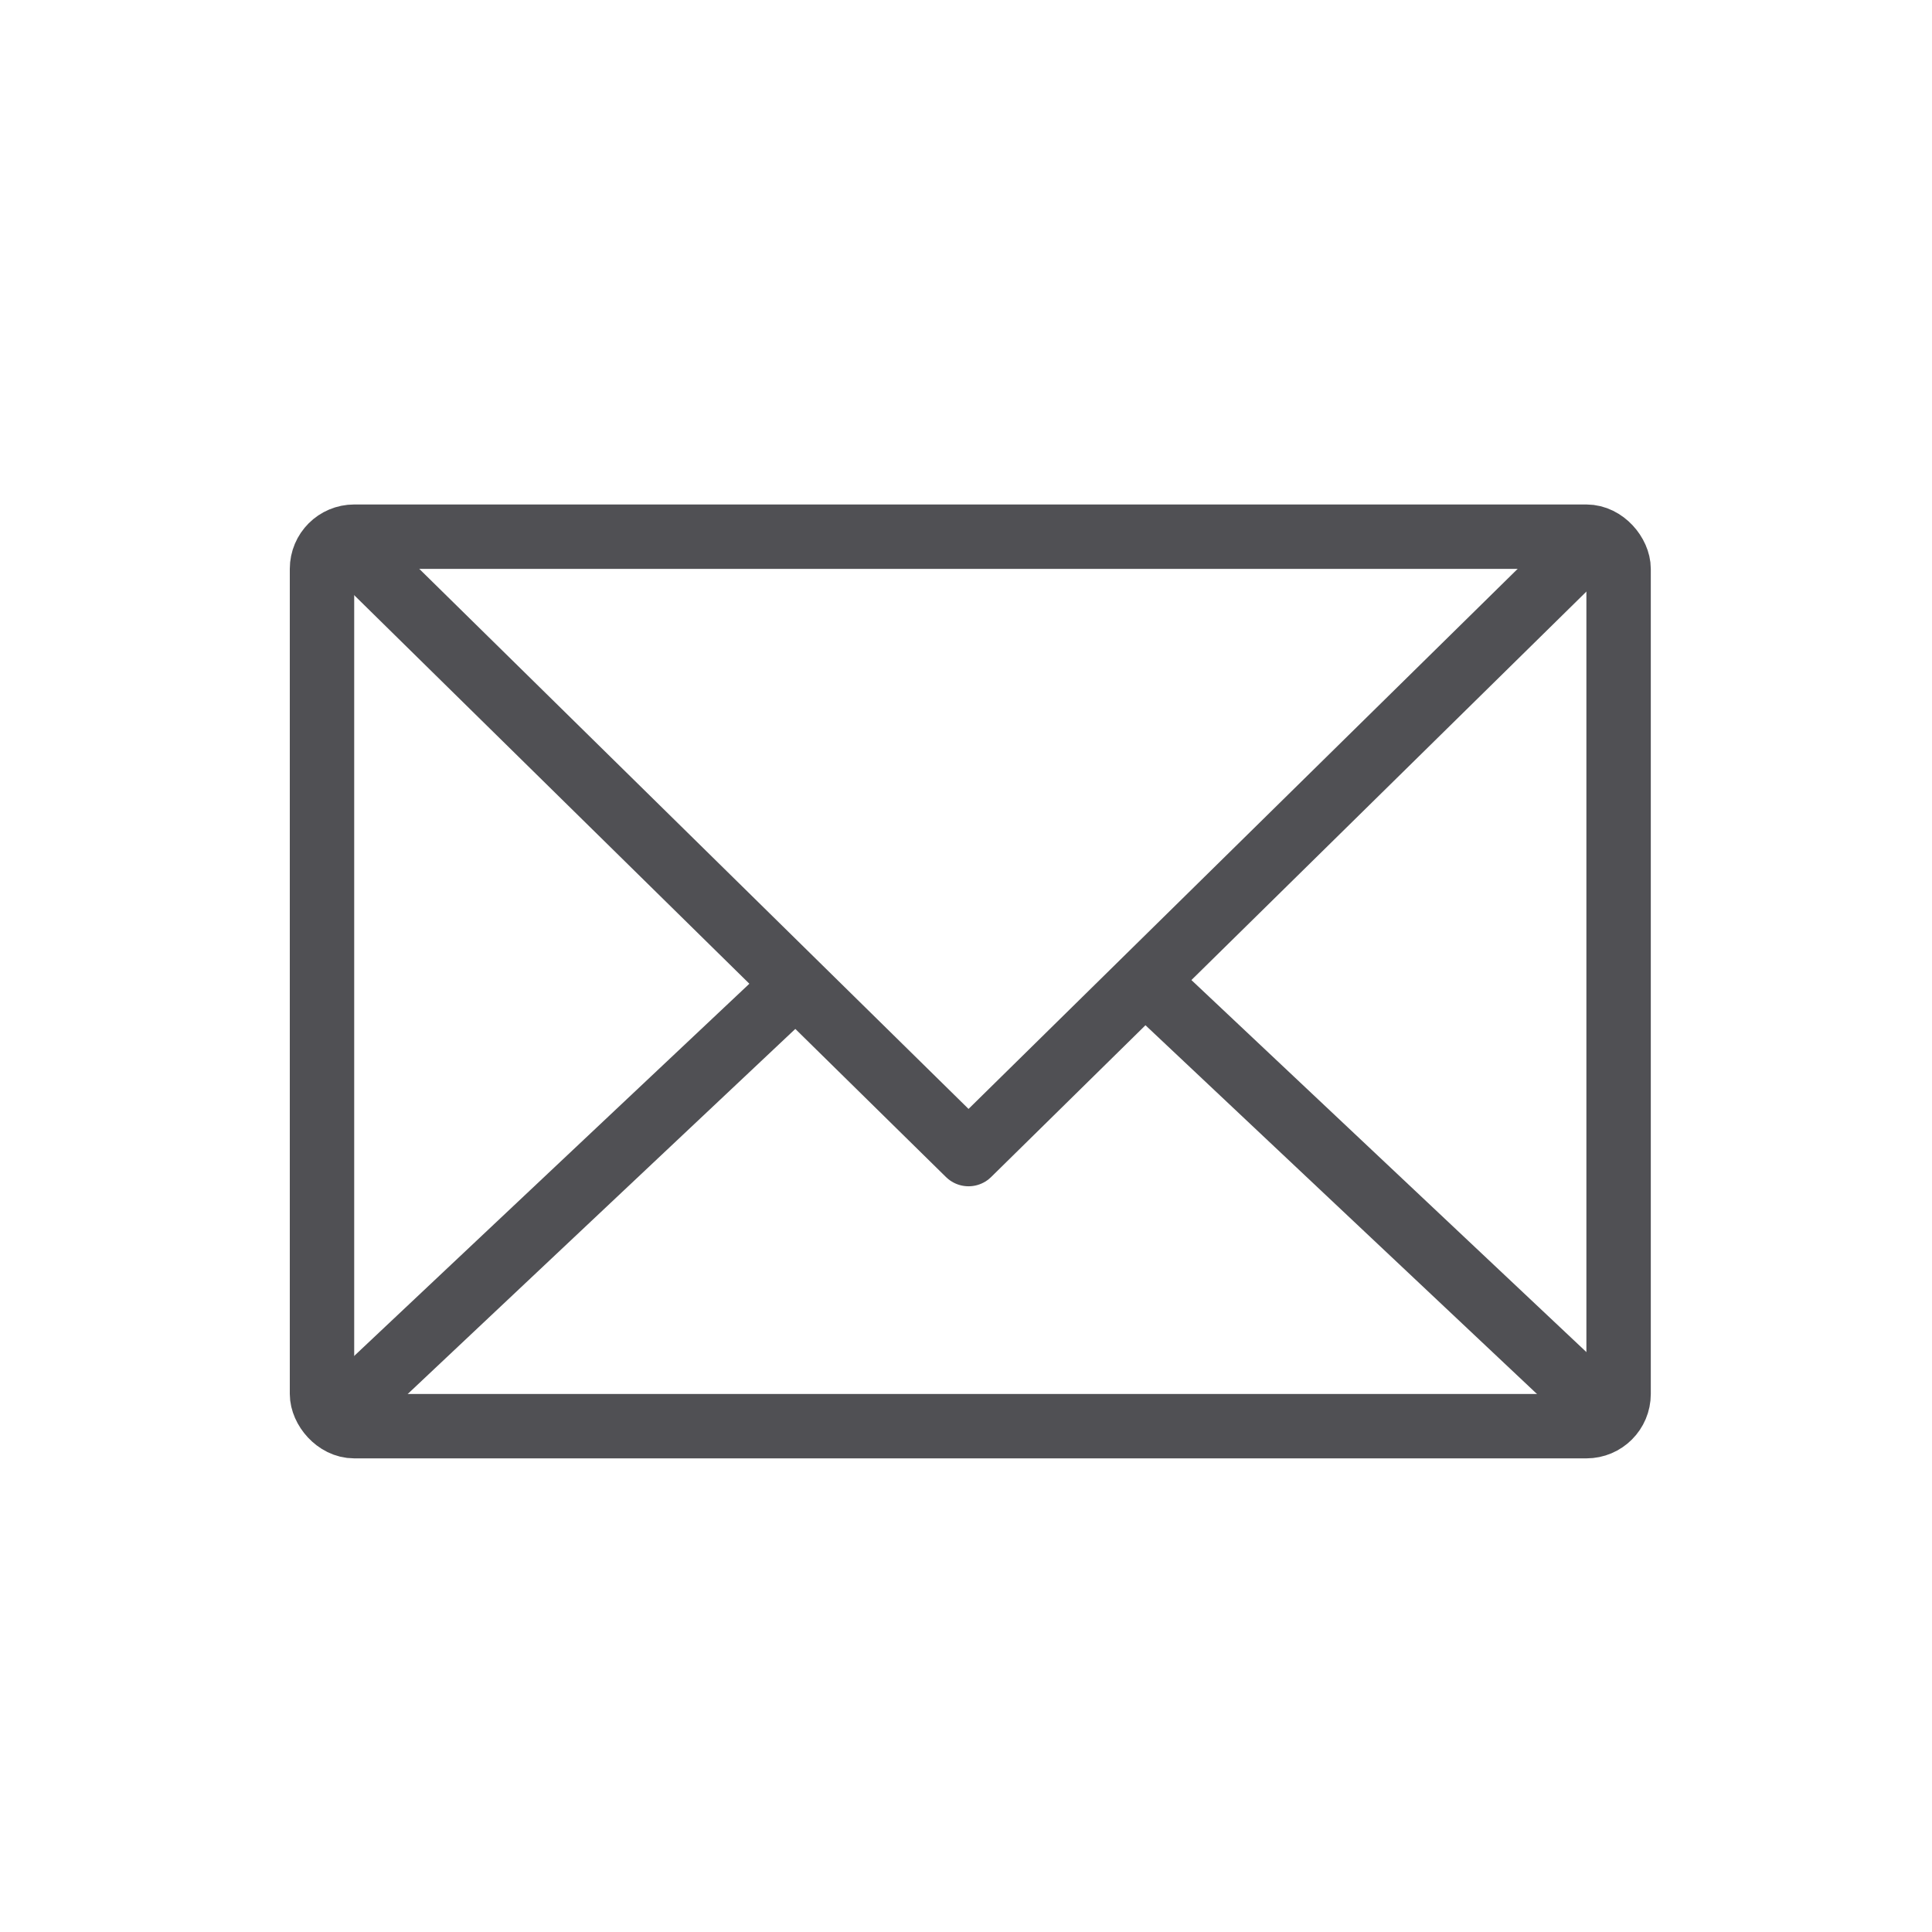
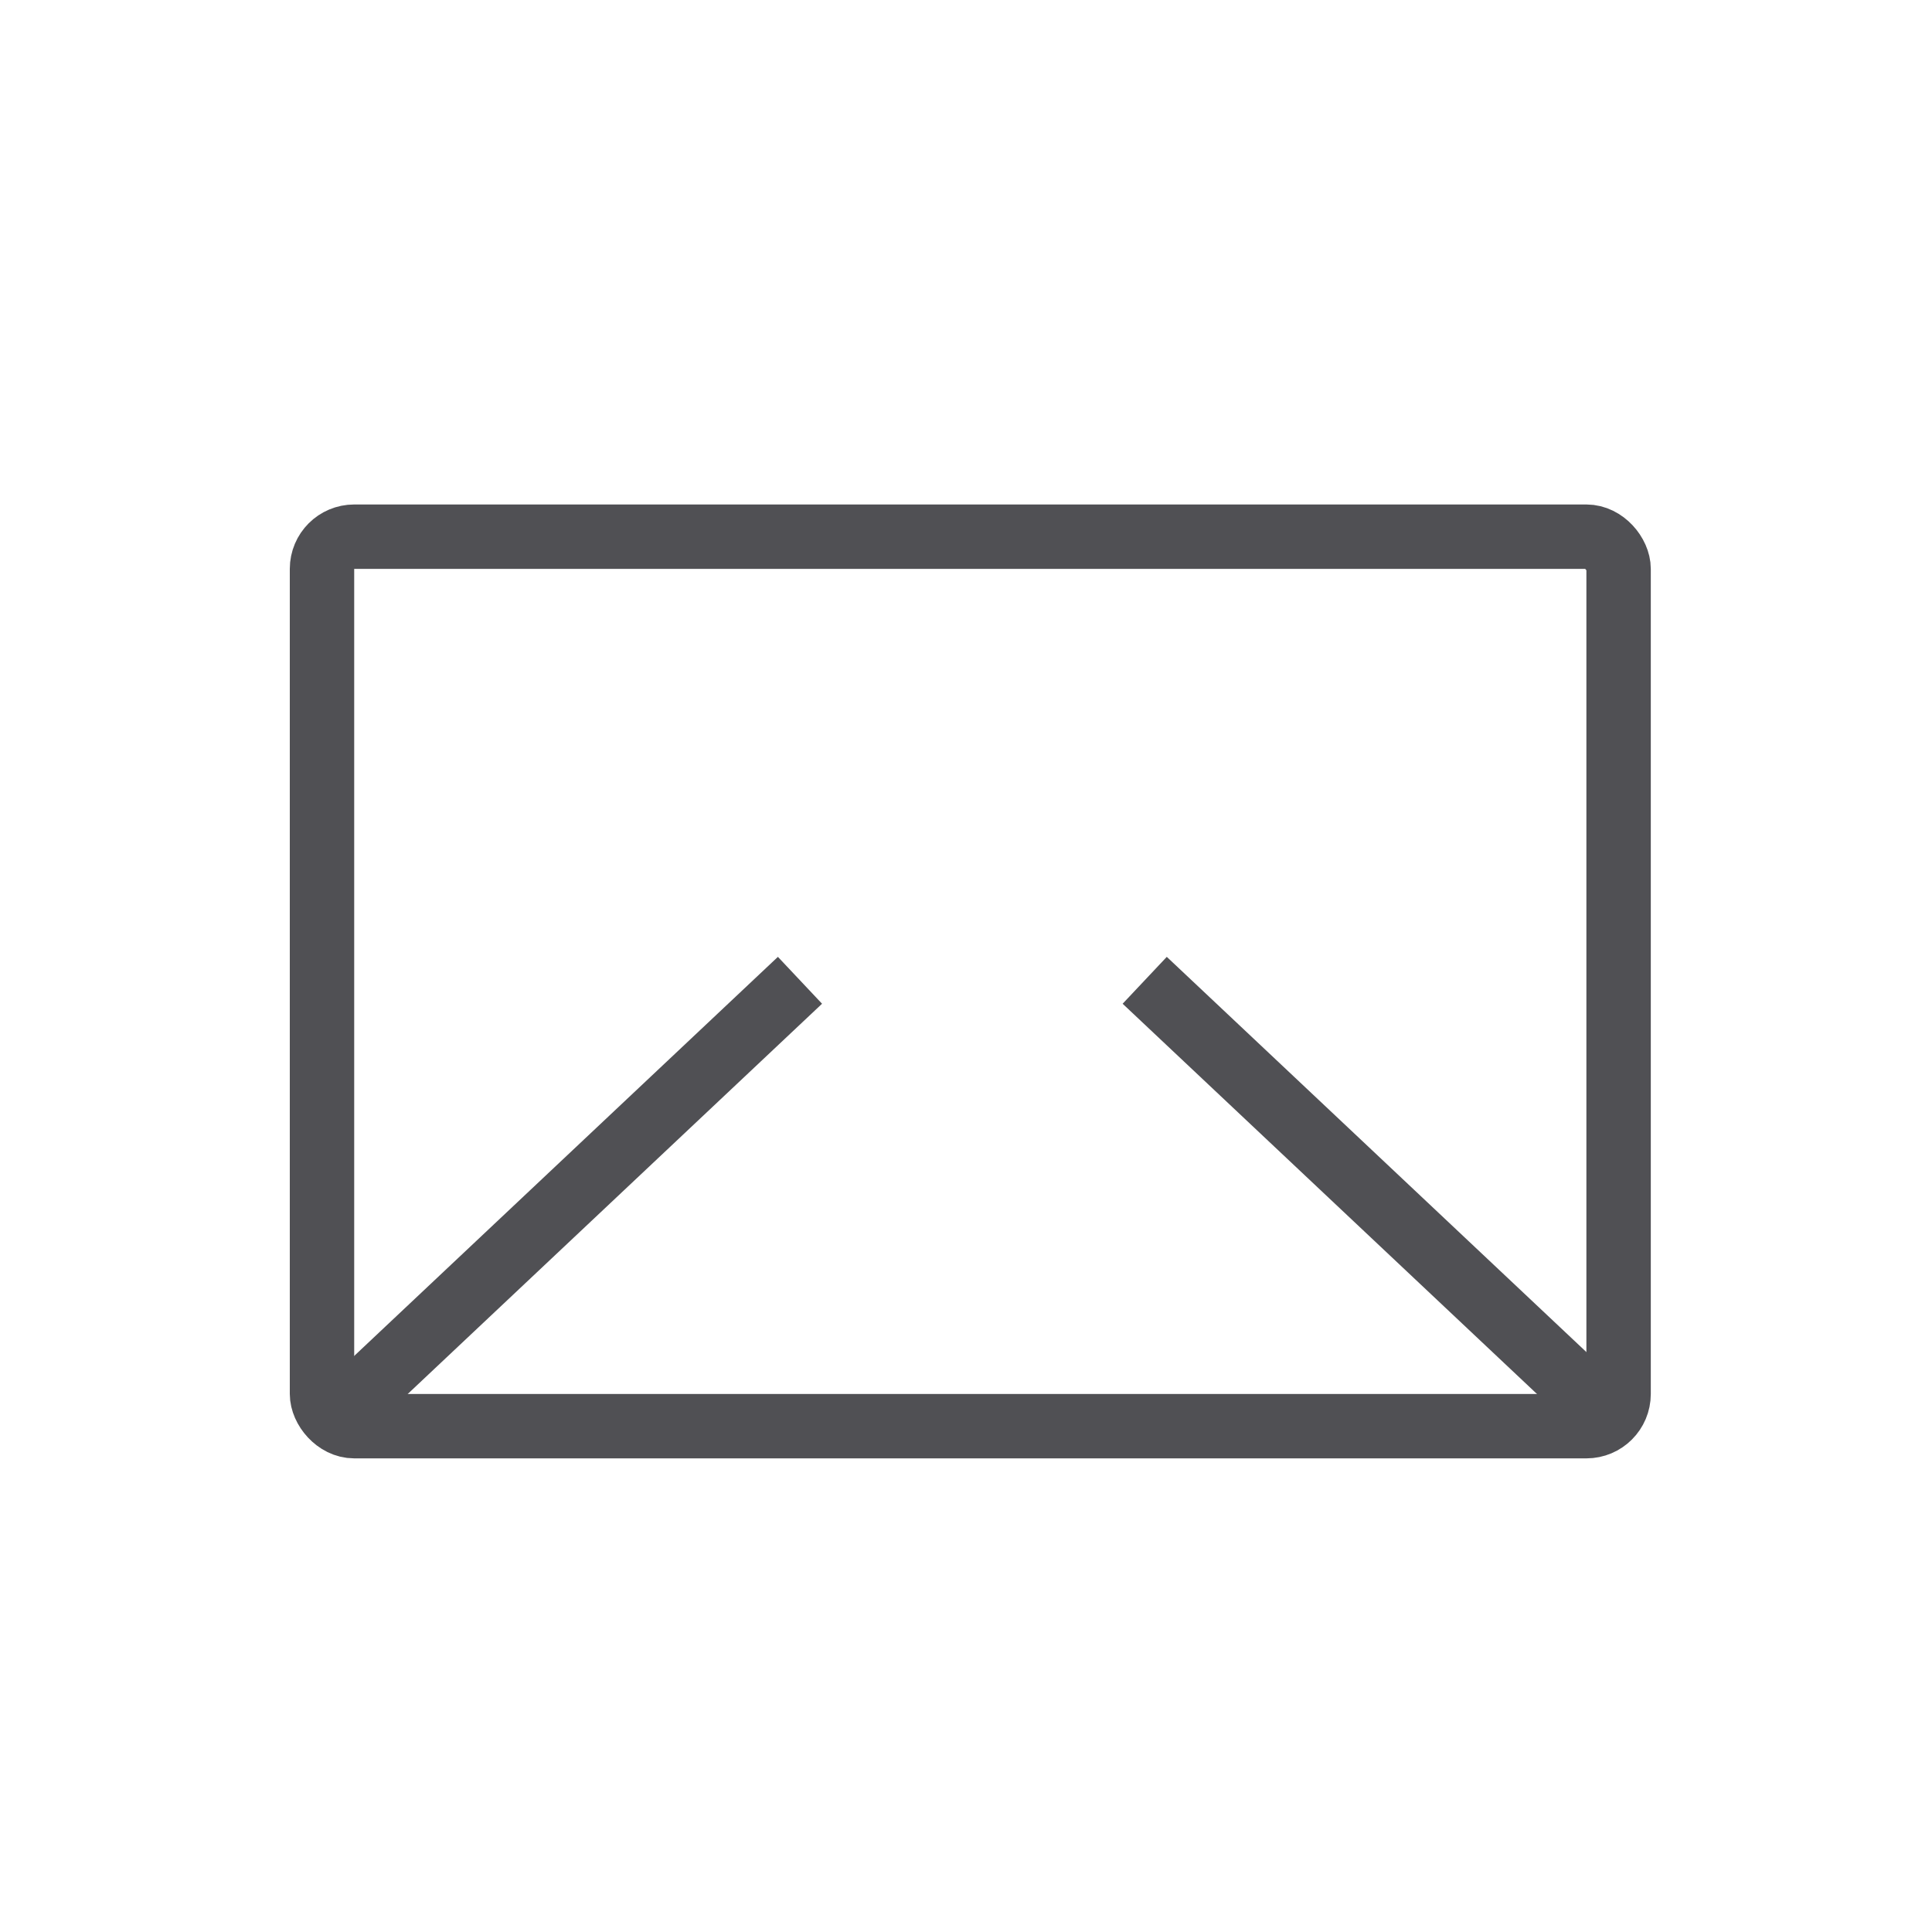
<svg xmlns="http://www.w3.org/2000/svg" width="60" height="60" viewBox="0 0 60 60">
  <g id="グループ_73733" data-name="グループ 73733" transform="translate(-551 -233)">
    <g id="グループ_73419" data-name="グループ 73419" transform="translate(551 233)">
      <rect id="長方形_146120" data-name="長方形 146120" width="60" height="60" fill="none" />
      <g id="グループ_73417" data-name="グループ 73417" transform="translate(10 16.667)">
        <g id="グループ_73387" data-name="グループ 73387">
          <rect id="長方形_146035" data-name="長方形 146035" width="40.267" height="27.624" rx="1" fill="none" stroke="#505054" stroke-linejoin="round" stroke-width="2" />
          <path id="パス_1479" data-name="パス 1479" d="M0,0,14.294,13.463" transform="translate(25.55 13.777)" fill="none" stroke="#505054" stroke-width="2" />
          <path id="パス_1480" data-name="パス 1480" d="M14.294,0,0,13.463" transform="translate(0.55 13.777)" fill="none" stroke="#505054" stroke-width="2" />
-           <path id="パス_1408" data-name="パス 1408" d="M2687.266,1130.713l-19.1,18.785-19.019-18.7" transform="translate(-2648.087 -1130.324)" fill="none" stroke="#505054" stroke-linejoin="round" stroke-width="2" />
        </g>
      </g>
    </g>
  </g>
</svg>